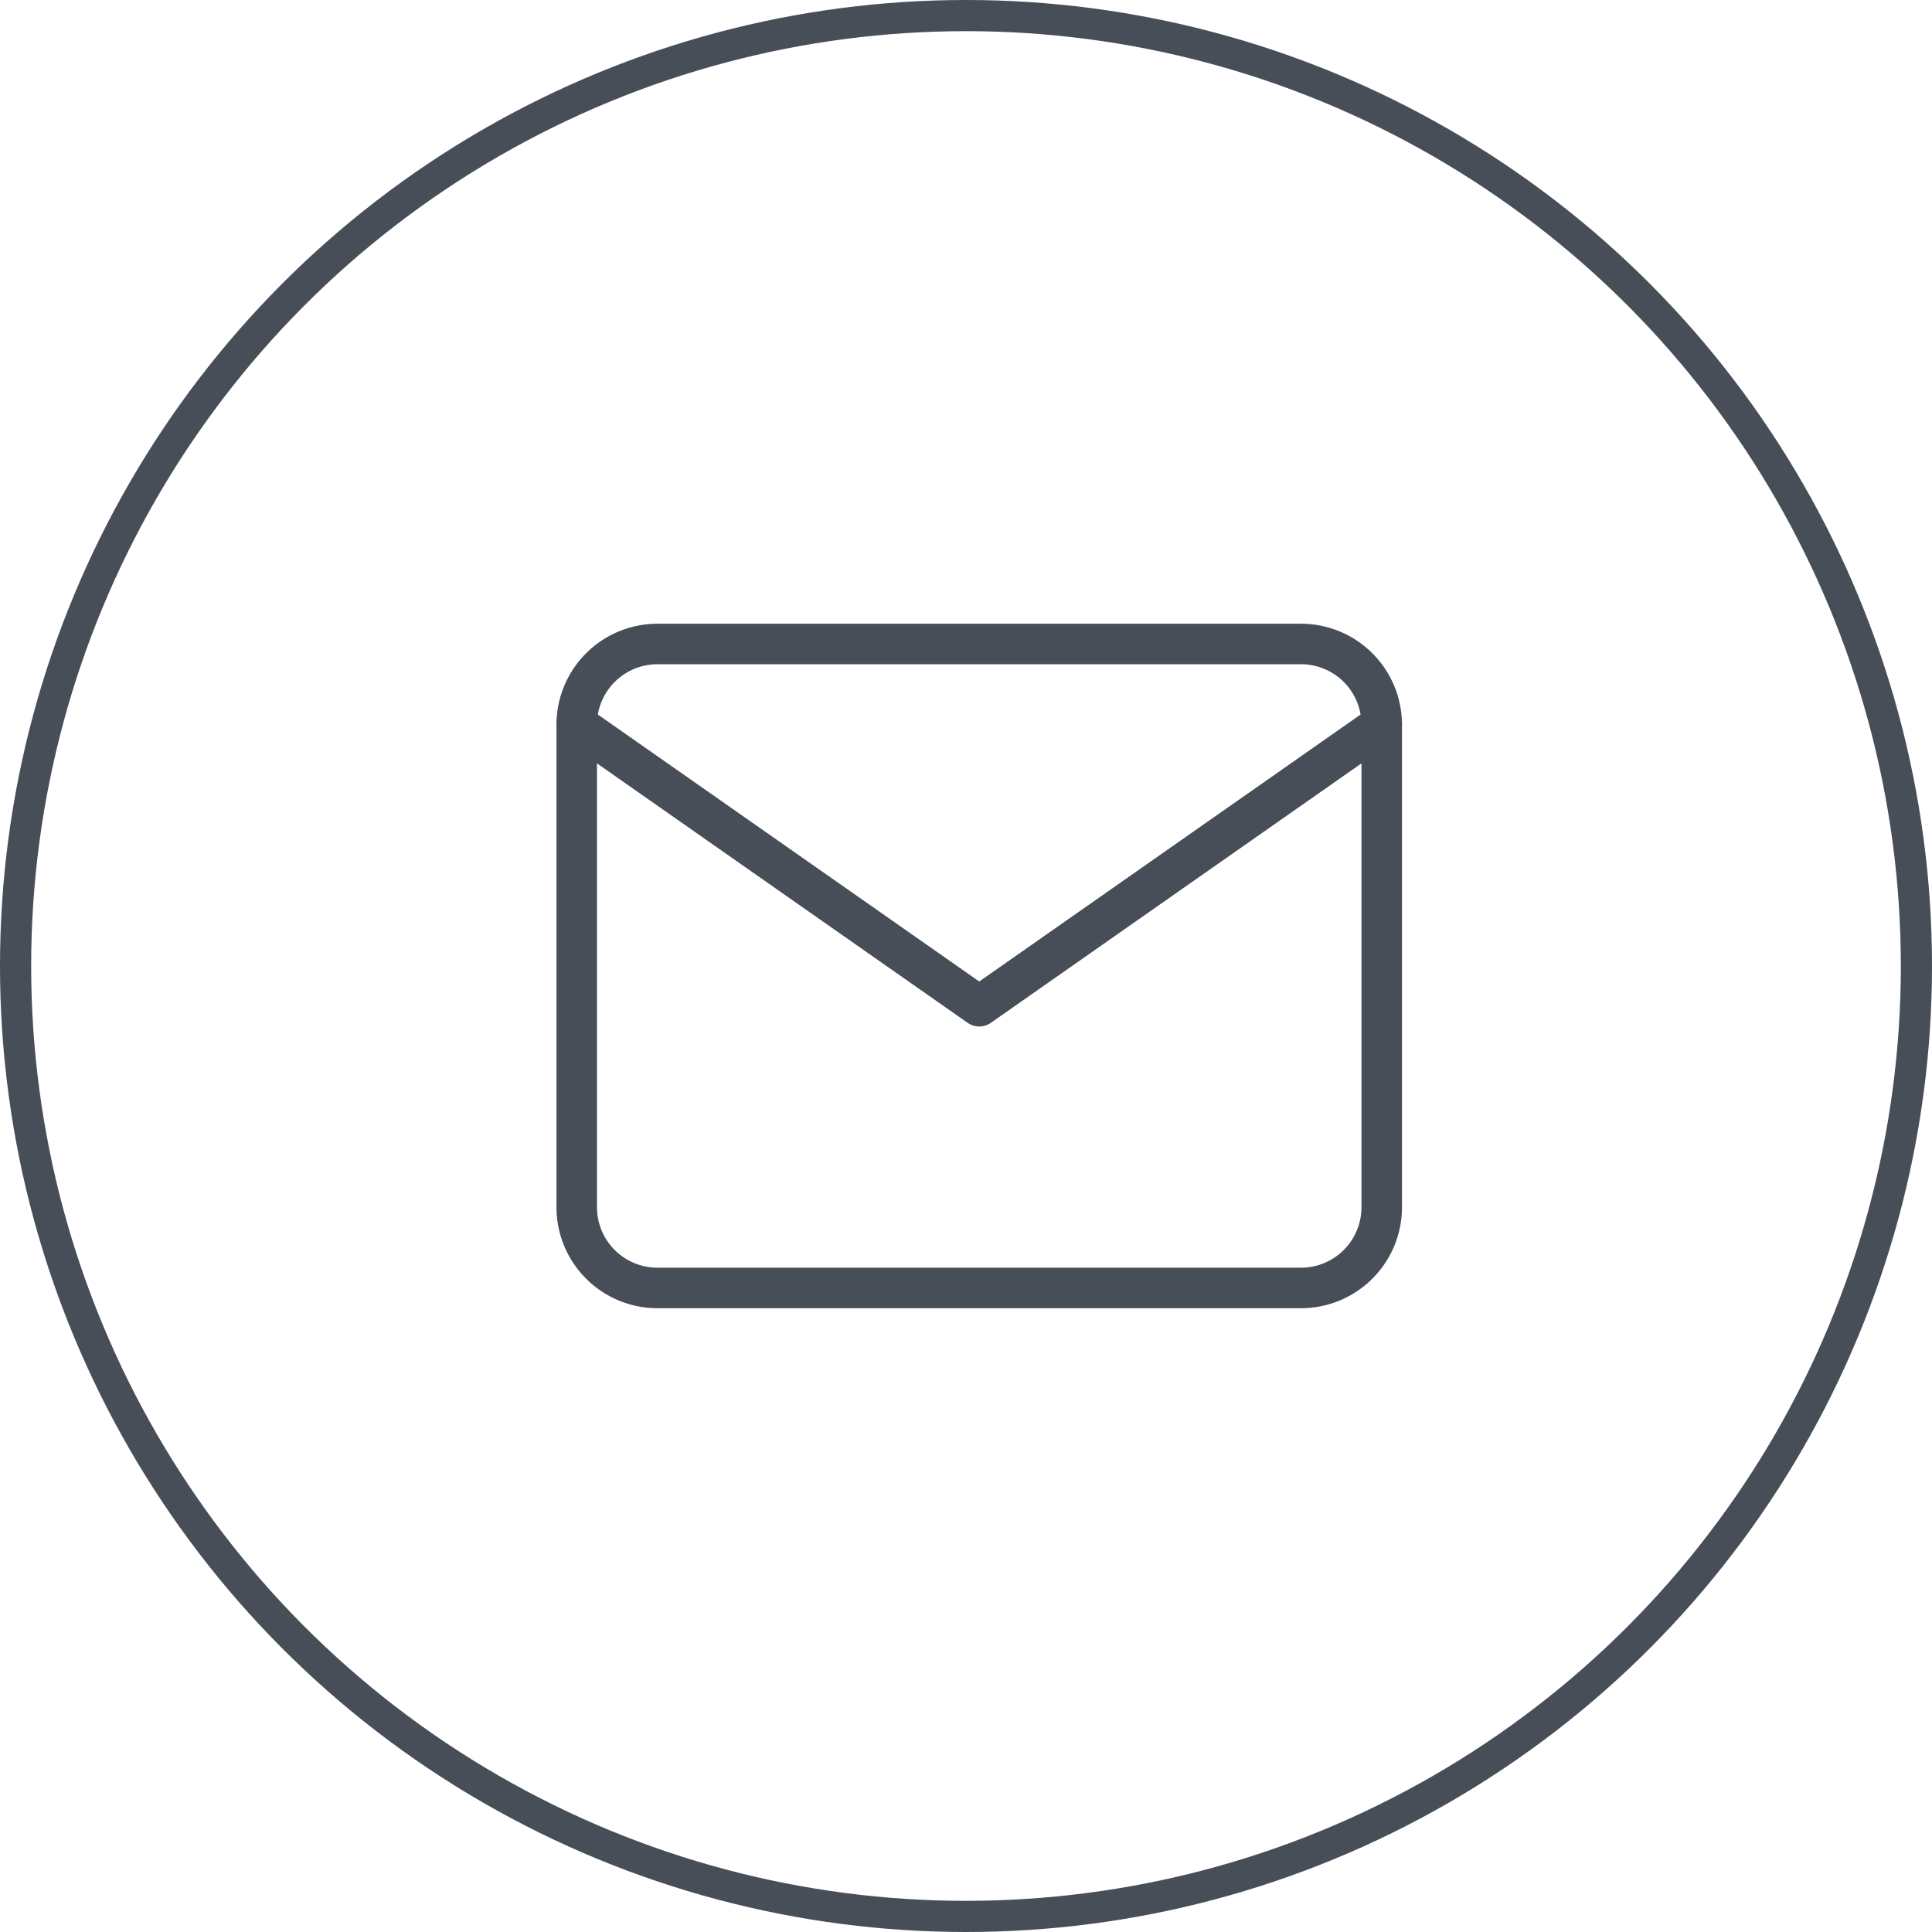
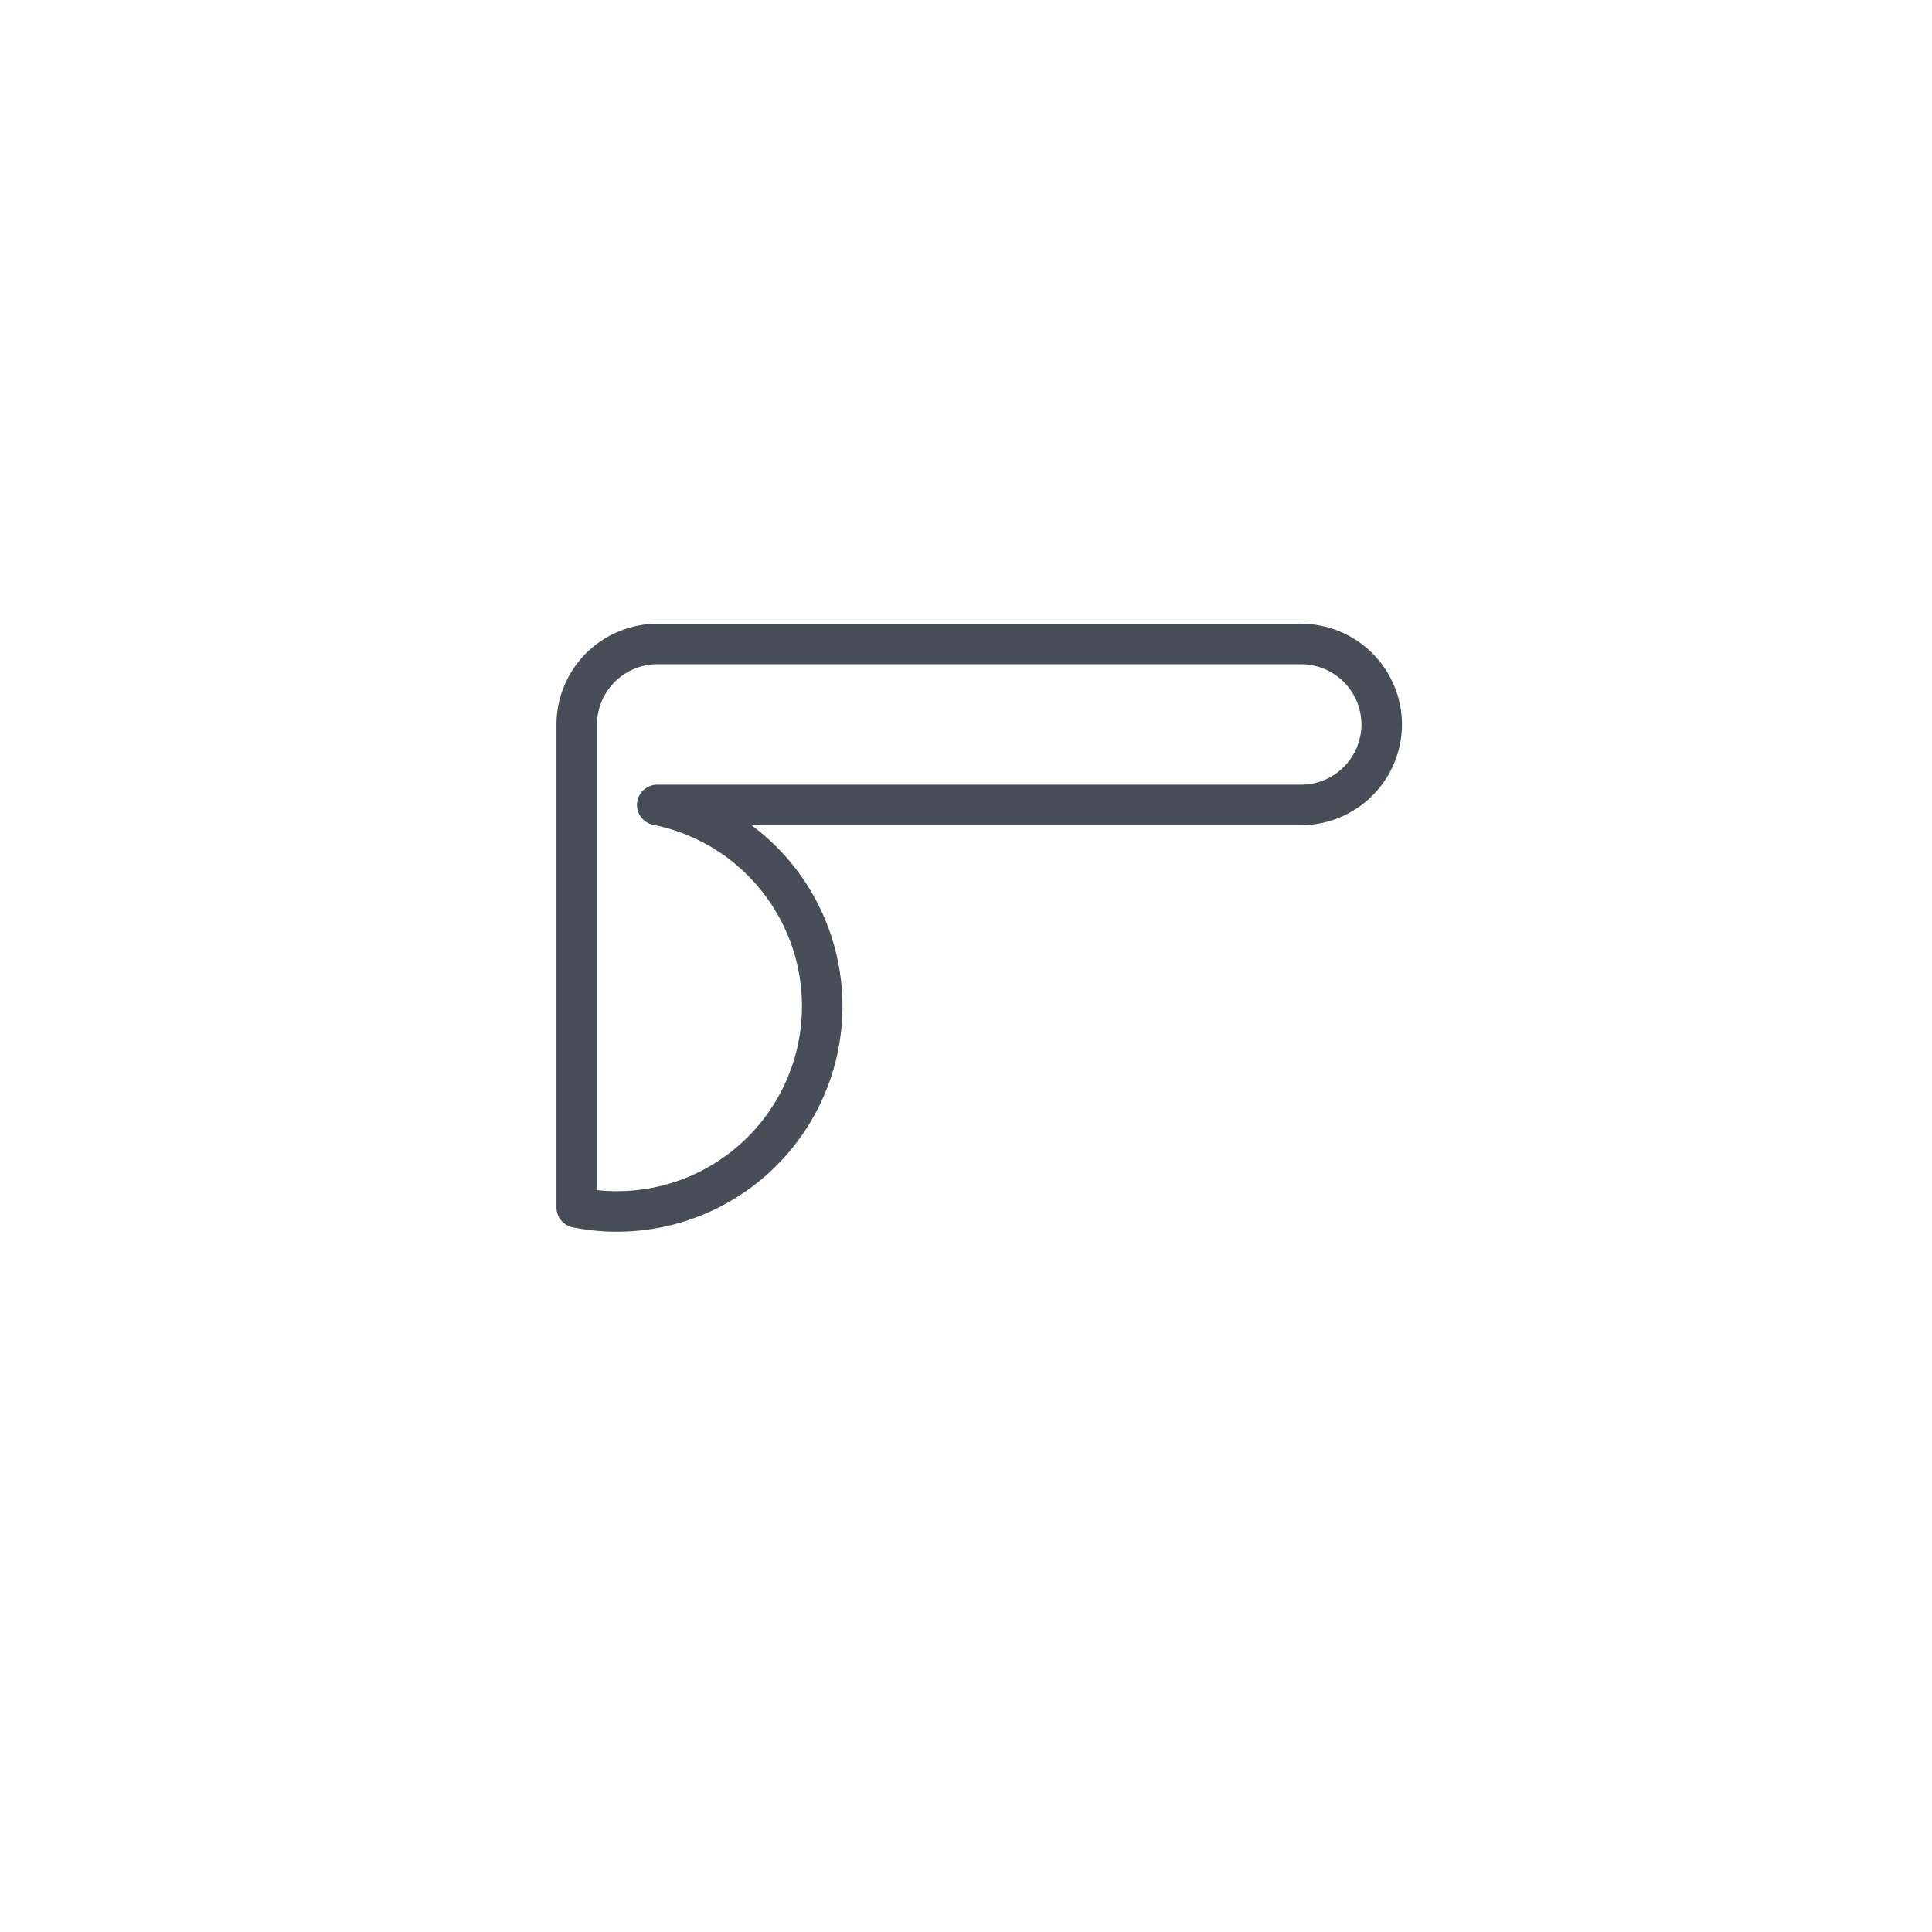
<svg xmlns="http://www.w3.org/2000/svg" width="62" height="62" viewBox="0 0 62 62">
  <g id="mail" transform="translate(-66 -54)">
    <g id="楕円形_8" data-name="楕円形 8" transform="translate(66 54)" fill="none" stroke="#474e58" stroke-width="1">
      <circle cx="31" cy="31" r="31" stroke="none" />
-       <circle cx="31" cy="31" r="30.5" fill="none" />
    </g>
    <g id="Icon_feather-mail" data-name="Icon feather-mail" transform="translate(81.508 68.666)">
-       <path id="パス_7" data-name="パス 7" d="M5.583,6H26.25a2.591,2.591,0,0,1,2.583,2.583v15.5a2.591,2.591,0,0,1-2.583,2.583H5.583A2.591,2.591,0,0,1,3,24.083V8.583A2.591,2.591,0,0,1,5.583,6Z" fill="none" stroke="#474e58" stroke-linecap="round" stroke-linejoin="round" stroke-width="1.3" />
-       <path id="パス_8" data-name="パス 8" d="M28.833,9,15.917,18.042,3,9" transform="translate(0 -0.417)" fill="none" stroke="#474e58" stroke-linecap="round" stroke-linejoin="round" stroke-width="1.3" />
+       <path id="パス_7" data-name="パス 7" d="M5.583,6H26.25a2.591,2.591,0,0,1,2.583,2.583a2.591,2.591,0,0,1-2.583,2.583H5.583A2.591,2.591,0,0,1,3,24.083V8.583A2.591,2.591,0,0,1,5.583,6Z" fill="none" stroke="#474e58" stroke-linecap="round" stroke-linejoin="round" stroke-width="1.3" />
    </g>
  </g>
</svg>